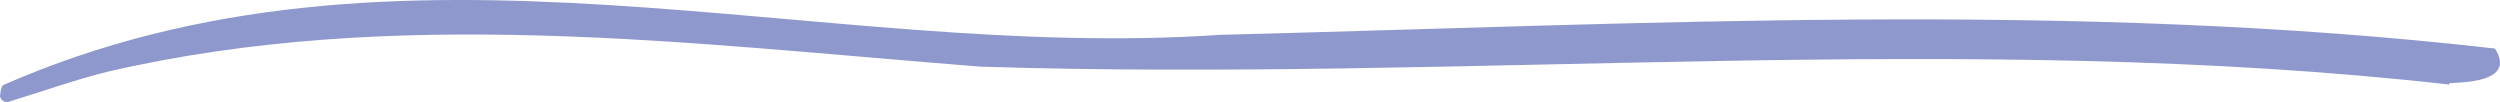
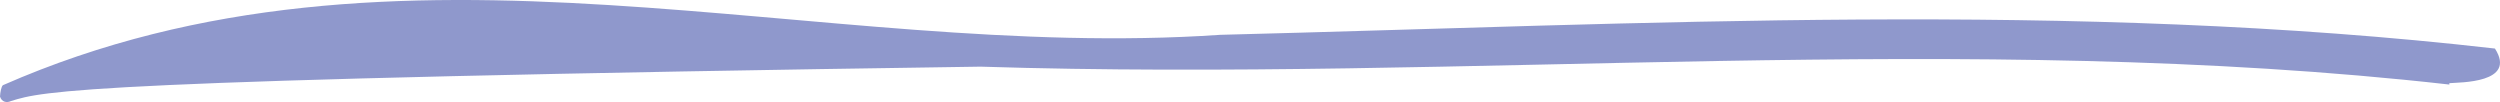
<svg xmlns="http://www.w3.org/2000/svg" fill="none" height="100%" overflow="visible" preserveAspectRatio="none" style="display: block;" viewBox="0 0 294 12" width="100%">
-   <path d="M288.043 9.943C231.233 3.541 172.716 9.663 115.308 7.838C81.166 5.162 46.651 0.584 12.639 8.434C8.839 9.384 5.073 10.722 1.292 11.882C0.798 12.125 0.217 12.012 0 11.362C0.023 10.885 0.153 10.138 0.351 10.015C47.012 -10.459 95.956 7.341 143.506 4.095C193.388 2.84 243.694 0.023 293.405 5.709C296.022 9.802 289.228 9.674 288.043 9.781V9.943Z" fill="#8F98CC" id="Vector" />
+   <path d="M288.043 9.943C231.233 3.541 172.716 9.663 115.308 7.838C8.839 9.384 5.073 10.722 1.292 11.882C0.798 12.125 0.217 12.012 0 11.362C0.023 10.885 0.153 10.138 0.351 10.015C47.012 -10.459 95.956 7.341 143.506 4.095C193.388 2.84 243.694 0.023 293.405 5.709C296.022 9.802 289.228 9.674 288.043 9.781V9.943Z" fill="#8F98CC" id="Vector" />
</svg>